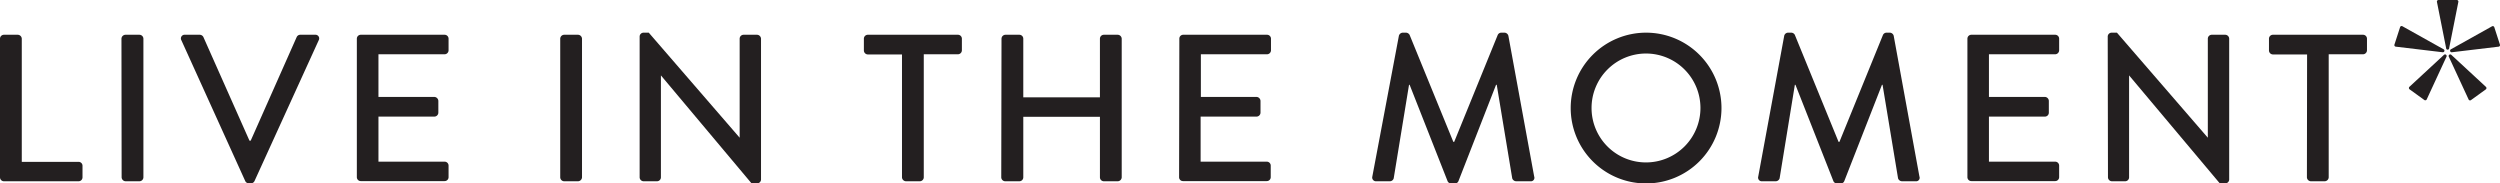
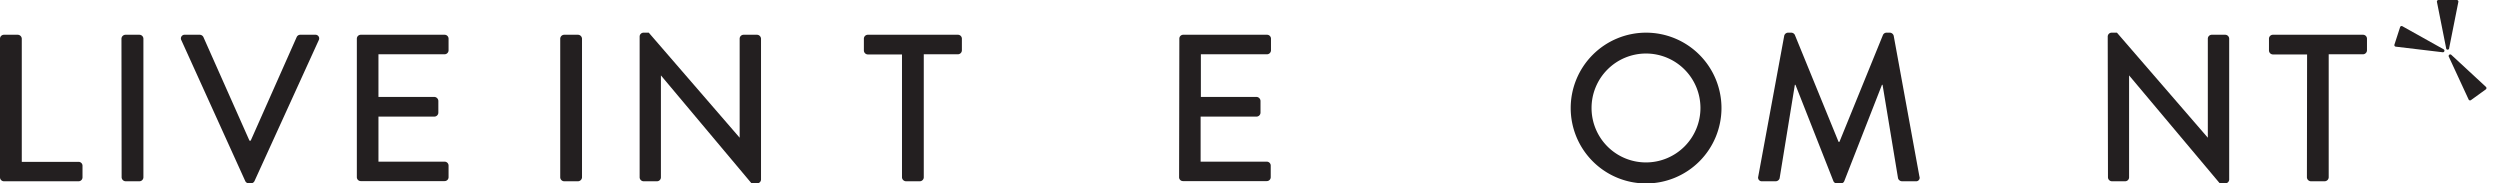
<svg xmlns="http://www.w3.org/2000/svg" viewBox="0 0 298.45 21.89">
  <defs>
    <style>.cls-1{fill:#231f20;}</style>
  </defs>
  <title>footer-strapline</title>
  <g id="Layer_2" data-name="Layer 2">
    <g id="Layer_1-2" data-name="Layer 1">
      <path class="cls-1" d="M0,4.62a.47.47,0,0,1,.47-.47H2.12a.49.49,0,0,1,.48.47v14.7H9.37a.47.47,0,0,1,.48.47v1.38a.47.47,0,0,1-.48.47H.47A.47.47,0,0,1,0,21.17Z" />
      <path class="cls-1" d="M14.5,4.62A.49.49,0,0,1,15,4.15h1.65a.48.48,0,0,1,.47.47V21.17a.48.48,0,0,1-.47.47H15a.49.49,0,0,1-.48-.47Z" />
      <path class="cls-1" d="M21.65,4.8a.44.44,0,0,1,.43-.65h1.77a.5.5,0,0,1,.43.27l5.5,12.37h.15L35.42,4.42a.47.47,0,0,1,.43-.27h1.77a.44.44,0,0,1,.43.65L30.38,21.62a.49.49,0,0,1-.43.27H29.7a.49.49,0,0,1-.42-.27Z" />
      <path class="cls-1" d="M42.6,4.62a.47.47,0,0,1,.48-.47h10a.47.47,0,0,1,.47.47V6a.48.48,0,0,1-.47.48h-7.9v5.09h6.67a.5.5,0,0,1,.48.48v1.4a.48.48,0,0,1-.48.47H45.18v5.38h7.9a.47.47,0,0,1,.47.47v1.38a.47.47,0,0,1-.47.47h-10a.47.47,0,0,1-.48-.47Z" />
      <path class="cls-1" d="M66.88,4.62a.48.48,0,0,1,.47-.47H69a.49.49,0,0,1,.48.47V21.17a.49.49,0,0,1-.48.47H67.35a.48.48,0,0,1-.47-.47Z" />
      <path class="cls-1" d="M76.36,4.35a.47.47,0,0,1,.47-.45h.62L88.3,16.44h0V4.62a.47.47,0,0,1,.47-.47h1.6a.49.49,0,0,1,.48.47V21.44a.47.47,0,0,1-.48.45h-.65L78.9,9h0V21.17a.47.47,0,0,1-.48.47H76.83a.48.48,0,0,1-.47-.47Z" />
      <path class="cls-1" d="M107.68,6.5h-4.07a.48.48,0,0,1-.48-.48V4.62a.47.47,0,0,1,.48-.47h10.75a.47.47,0,0,1,.47.47V6a.48.48,0,0,1-.47.48h-4.08V21.17a.48.48,0,0,1-.47.47h-1.65a.49.49,0,0,1-.48-.47Z" />
-       <path class="cls-1" d="M119.56,4.62a.48.48,0,0,1,.47-.47h1.65a.47.47,0,0,1,.48.47v7h9.15v-7a.47.47,0,0,1,.47-.47h1.65a.49.49,0,0,1,.48.47V21.17a.49.49,0,0,1-.48.47h-1.65a.47.47,0,0,1-.47-.47V13.94h-9.15v7.23a.47.47,0,0,1-.48.47H120a.48.48,0,0,1-.47-.47Z" />
      <path class="cls-1" d="M140.79,4.62a.46.46,0,0,1,.47-.47h10a.47.47,0,0,1,.47.47V6a.48.48,0,0,1-.47.48h-7.9v5.09H150a.5.5,0,0,1,.48.48v1.4a.48.48,0,0,1-.48.47h-6.67v5.38h7.9a.47.47,0,0,1,.47.47v1.38a.47.47,0,0,1-.47.47h-10a.46.46,0,0,1-.47-.47Z" />
-       <path class="cls-1" d="M167,4.27a.5.5,0,0,1,.45-.37h.4a.51.51,0,0,1,.43.27l5.22,12.77h.1l5.2-12.77a.47.47,0,0,1,.42-.27h.4a.5.5,0,0,1,.45.37l3.08,16.8a.42.42,0,0,1-.45.57H181a.51.51,0,0,1-.47-.35l-1.85-11.17h-.08l-4.49,11.5a.42.42,0,0,1-.43.27h-.45a.43.43,0,0,1-.42-.27l-4.53-11.5h-.07l-1.83,11.17a.48.48,0,0,1-.45.35h-1.62a.45.45,0,0,1-.48-.57Z" />
-       <path class="cls-1" d="M196.51,3.9a9,9,0,1,1-9,9A9,9,0,0,1,196.51,3.9Zm0,15.49A6.5,6.5,0,1,0,190,12.92,6.49,6.49,0,0,0,196.51,19.39Z" />
+       <path class="cls-1" d="M196.51,3.9a9,9,0,1,1-9,9A9,9,0,0,1,196.51,3.9Zm0,15.49A6.5,6.5,0,1,0,190,12.92,6.49,6.49,0,0,0,196.51,19.39" />
      <path class="cls-1" d="M213,4.27a.48.48,0,0,1,.45-.37h.4a.49.49,0,0,1,.42.27l5.22,12.77h.1l5.2-12.77a.47.47,0,0,1,.43-.27h.4a.5.5,0,0,1,.45.37l3.07,16.8a.42.42,0,0,1-.45.57h-1.62a.51.51,0,0,1-.48-.35l-1.85-11.17h-.07l-4.5,11.5a.42.42,0,0,1-.43.27h-.45a.44.44,0,0,1-.42-.27l-4.53-11.5h-.07l-1.82,11.17a.5.5,0,0,1-.45.35h-1.63a.44.44,0,0,1-.47-.57Z" />
-       <path class="cls-1" d="M234.87,4.62a.47.47,0,0,1,.47-.47h10a.47.47,0,0,1,.48.47V6a.48.48,0,0,1-.48.48h-7.9v5.09h6.68a.49.49,0,0,1,.47.48v1.4a.47.47,0,0,1-.47.47h-6.68v5.38h7.9a.47.47,0,0,1,.48.47v1.38a.47.47,0,0,1-.48.47h-10a.47.47,0,0,1-.47-.47Z" />
      <path class="cls-1" d="M251.62,4.35a.47.47,0,0,1,.47-.45h.63l10.85,12.54h0V4.62a.47.47,0,0,1,.48-.47h1.6a.48.48,0,0,1,.47.47V21.44a.47.47,0,0,1-.47.45H265L254.17,9h0V21.17a.47.47,0,0,1-.47.47h-1.58a.48.48,0,0,1-.47-.47Z" />
      <path class="cls-1" d="M275.42,6.5h-4.07a.48.48,0,0,1-.48-.48V4.62a.47.47,0,0,1,.48-.47h10.74a.47.47,0,0,1,.48.47V6a.48.48,0,0,1-.48.48H278V21.17a.49.49,0,0,1-.48.47h-1.65a.49.49,0,0,1-.47-.47Z" />
      <path class="cls-1" d="M286.81,3.14l4.92,2.75a.19.19,0,0,1-.11.35L286,5.57a.19.19,0,0,1-.15-.25l.67-2.07A.19.19,0,0,1,286.81,3.14Z" />
-       <path class="cls-1" d="M287.63,10.37l4.14-3.83a.19.19,0,0,1,.3.21l-2.37,5.12a.19.19,0,0,1-.28.07l-1.77-1.28A.2.2,0,0,1,287.63,10.37Z" />
      <path class="cls-1" d="M294.7,11.87l-2.37-5.12a.19.19,0,0,1,.3-.21l4.14,3.83a.2.2,0,0,1,0,.29L295,11.94A.19.19,0,0,1,294.7,11.87Z" />
-       <path class="cls-1" d="M298.29,5.57l-5.6.67a.19.19,0,0,1-.11-.35l4.92-2.75a.19.19,0,0,1,.27.11l.67,2.07A.19.19,0,0,1,298.29,5.57Z" />
      <path class="cls-1" d="M293.48.22l-1.1,5.53a.18.18,0,0,1-.36,0L290.92.22a.19.19,0,0,1,.19-.22h2.18A.19.19,0,0,1,293.48.22Z" />
    </g>
  </g>
</svg>